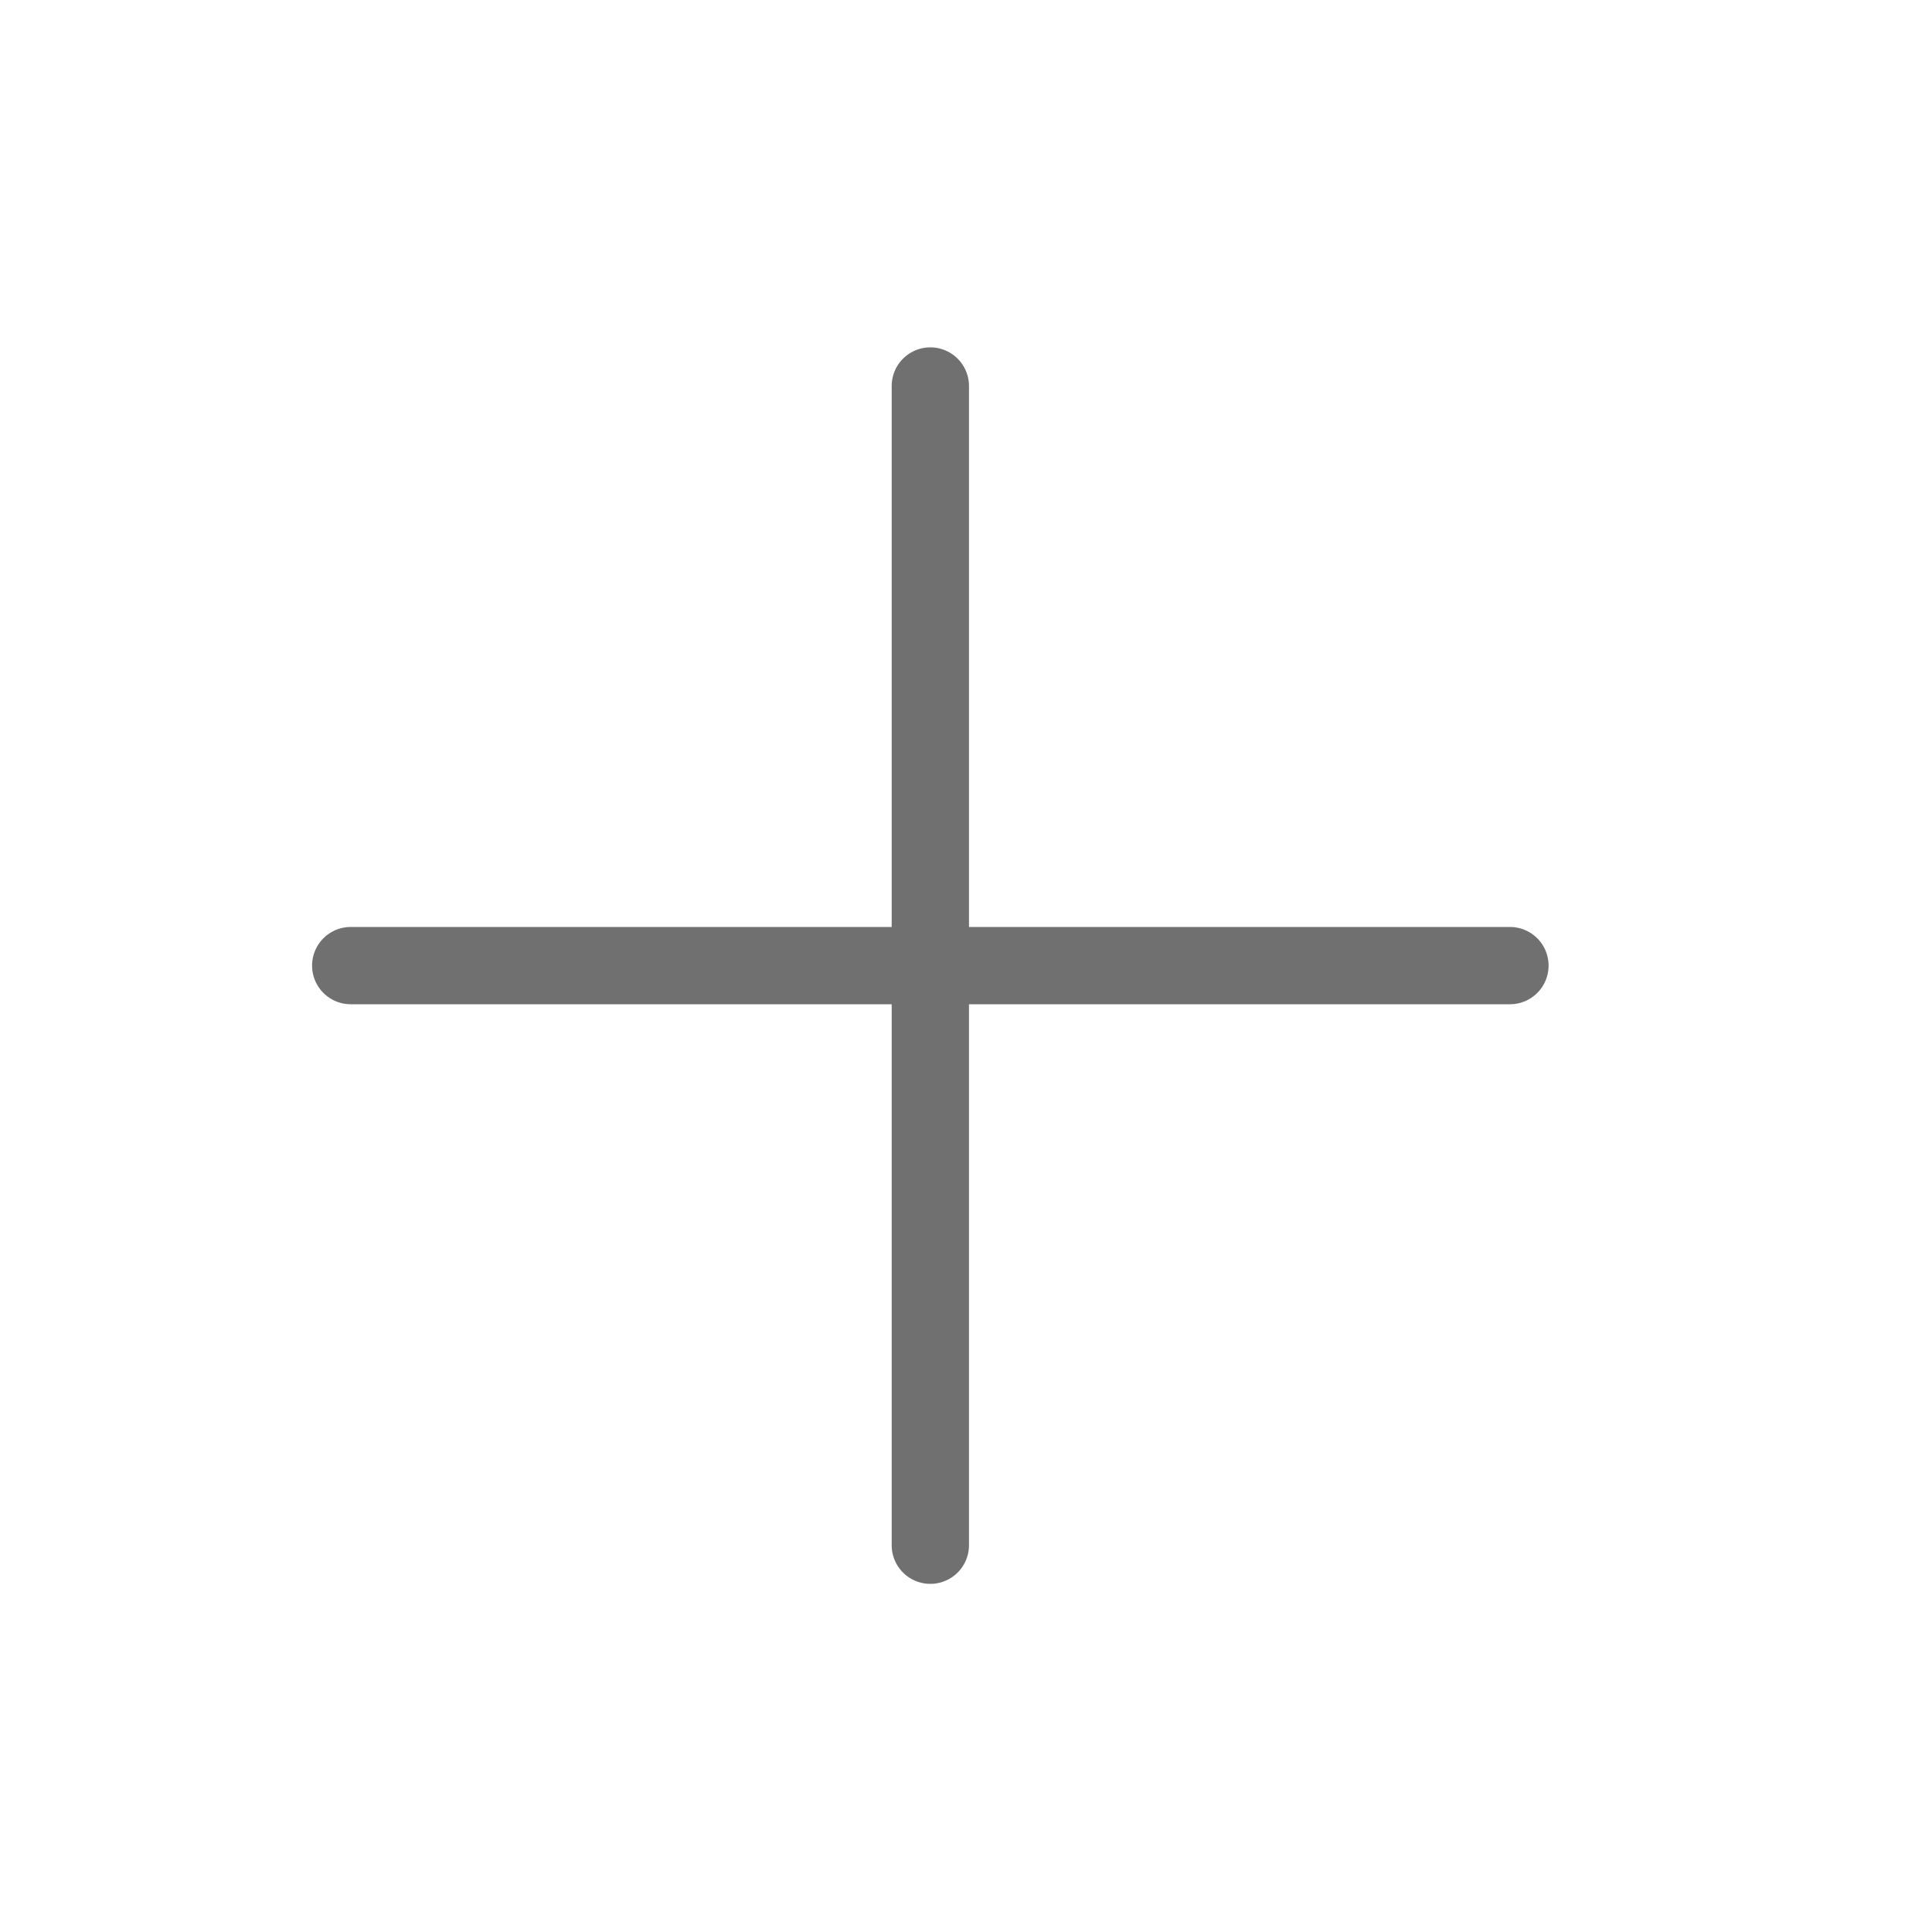
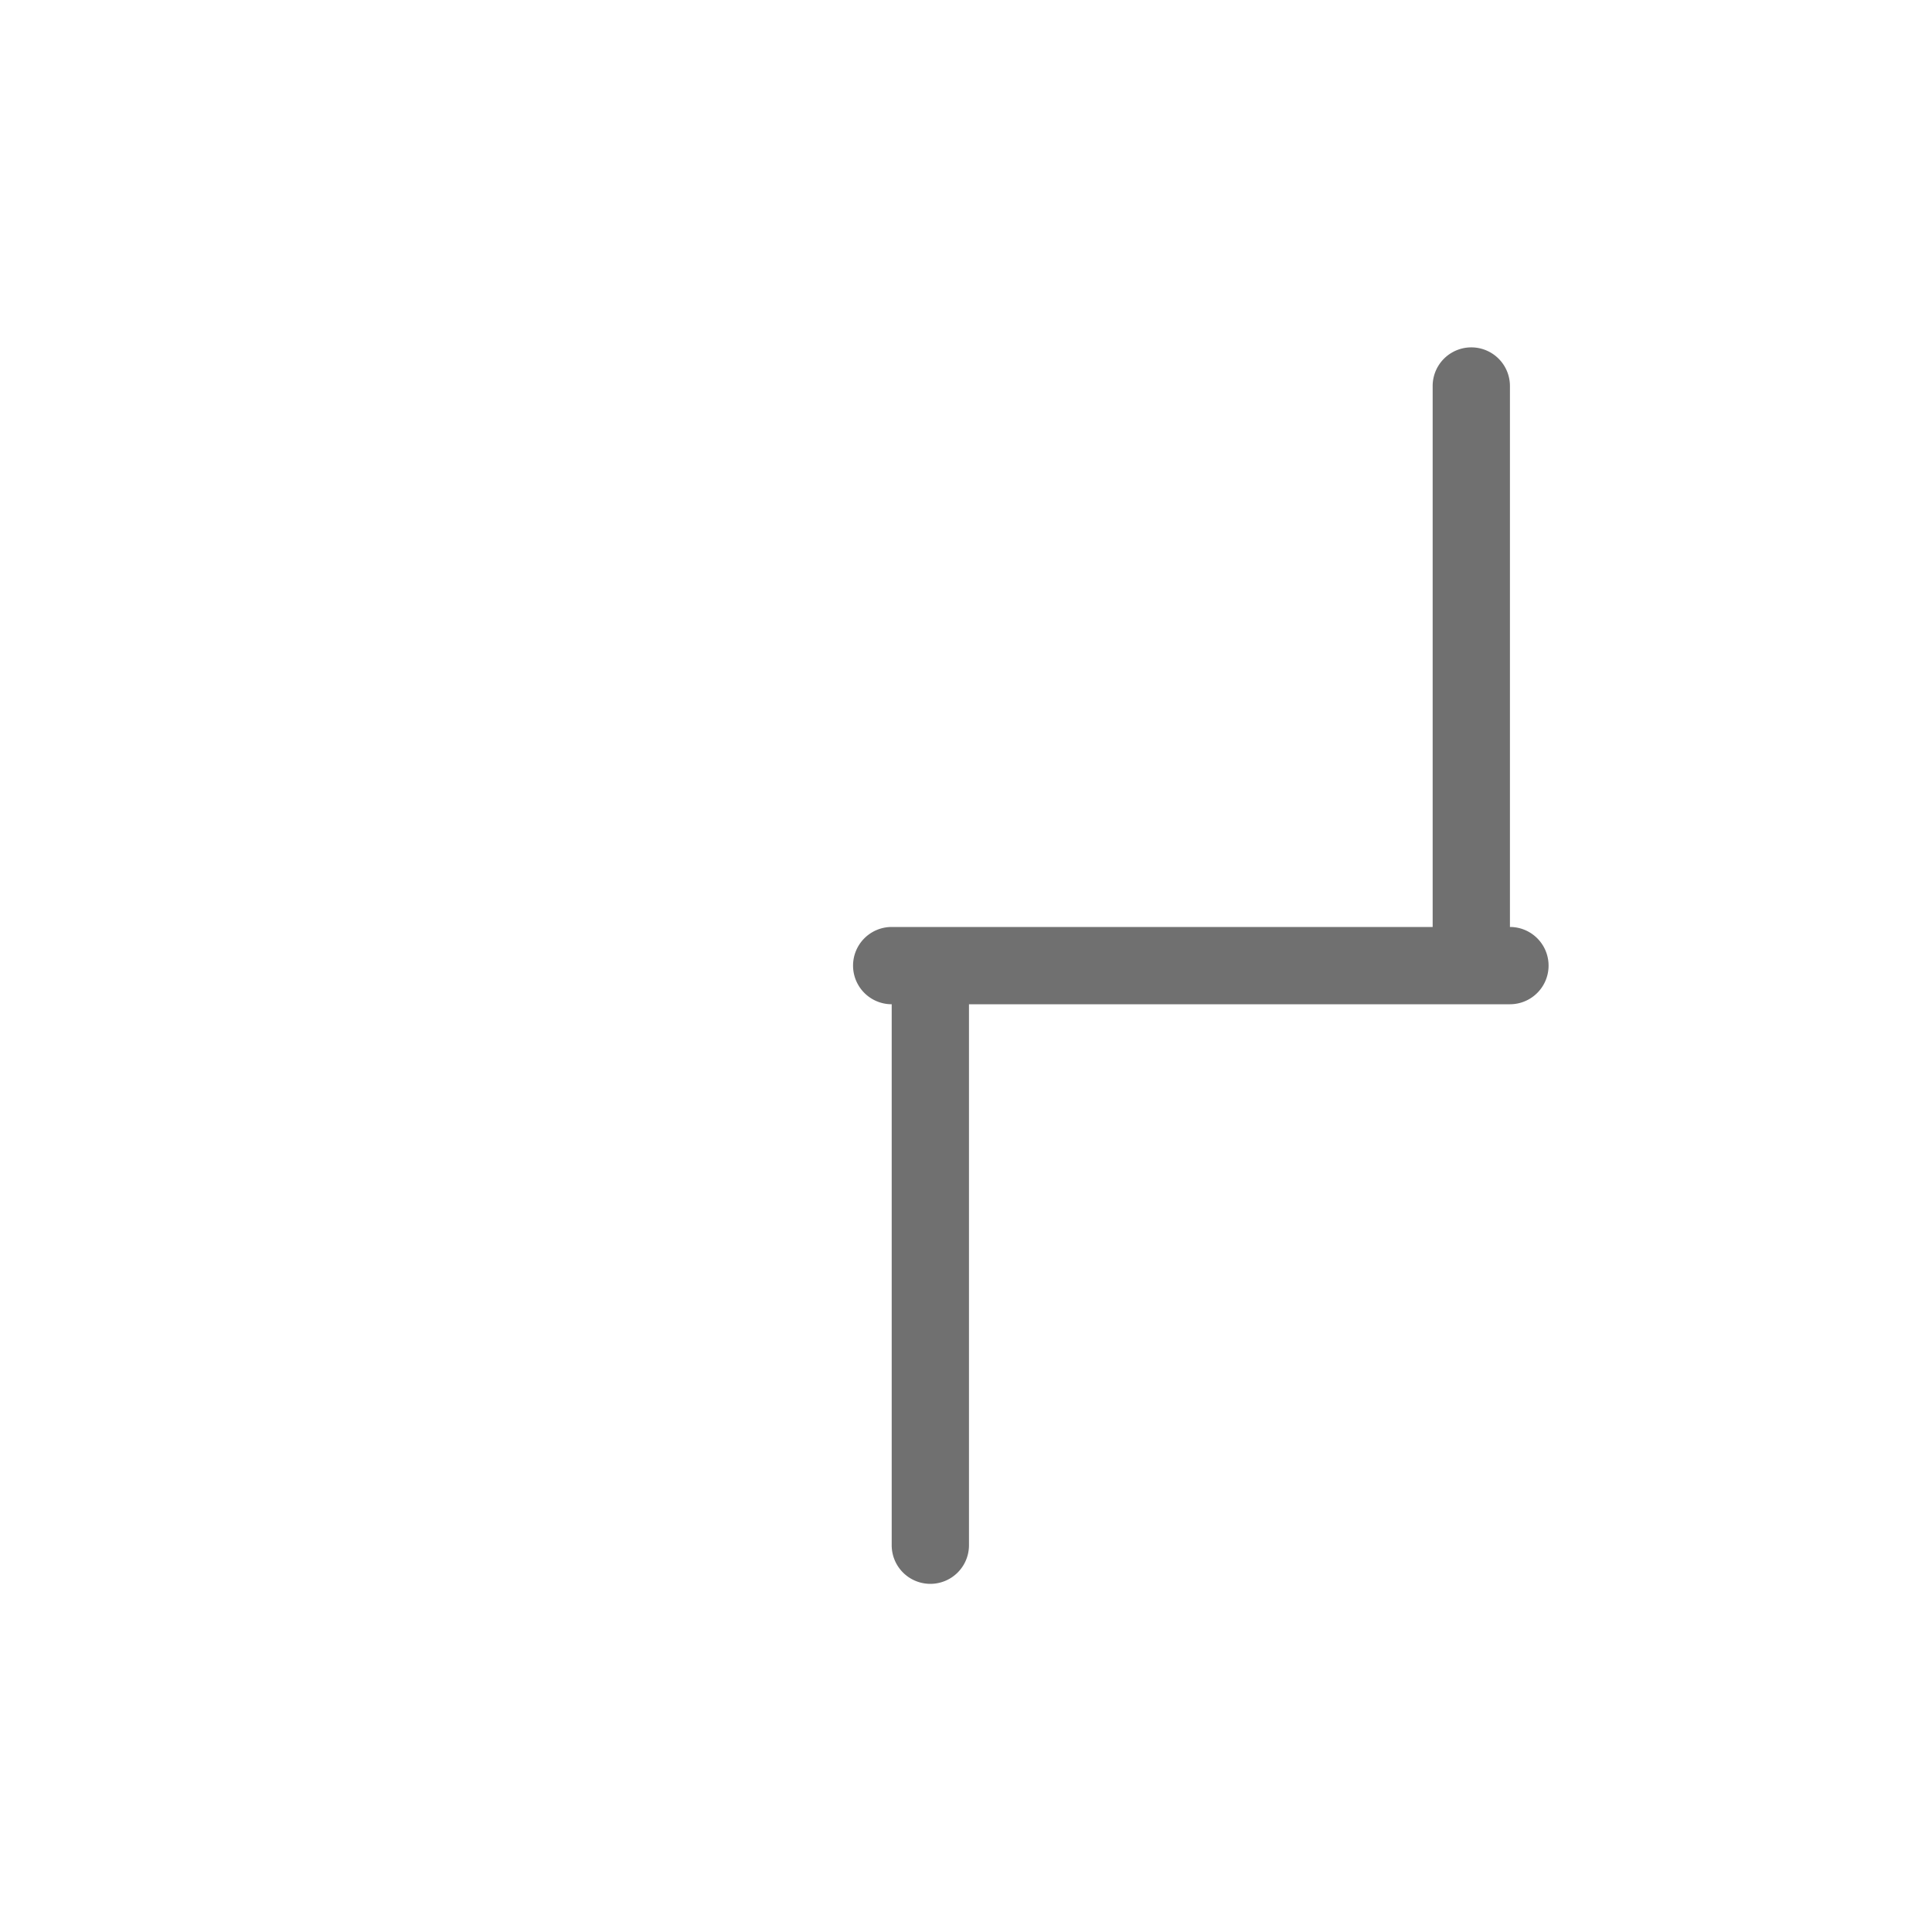
<svg xmlns="http://www.w3.org/2000/svg" t="1521046189297" class="icon" style="" viewBox="0 0 1024 1024" version="1.1" p-id="1383" width="200" height="200">
  <defs>
    <style type="text/css" />
  </defs>
-   <path d="M185.897 532.275h286.72v286.72a20.48 20.48 0 1 0 40.96 0v-286.72h286.72a20.48 20.48 0 1 0 0-40.96h-286.72v-286.72a20.48 20.48 0 1 0-40.96 0v286.72h-286.72a20.48 20.48 0 1 0 0 40.96z" fill="#707070" p-id="1384" />
+   <path d="M185.897 532.275h286.72v286.72a20.48 20.48 0 1 0 40.96 0v-286.72h286.72a20.48 20.48 0 1 0 0-40.96v-286.72a20.48 20.48 0 1 0-40.96 0v286.72h-286.72a20.48 20.48 0 1 0 0 40.96z" fill="#707070" p-id="1384" />
</svg>